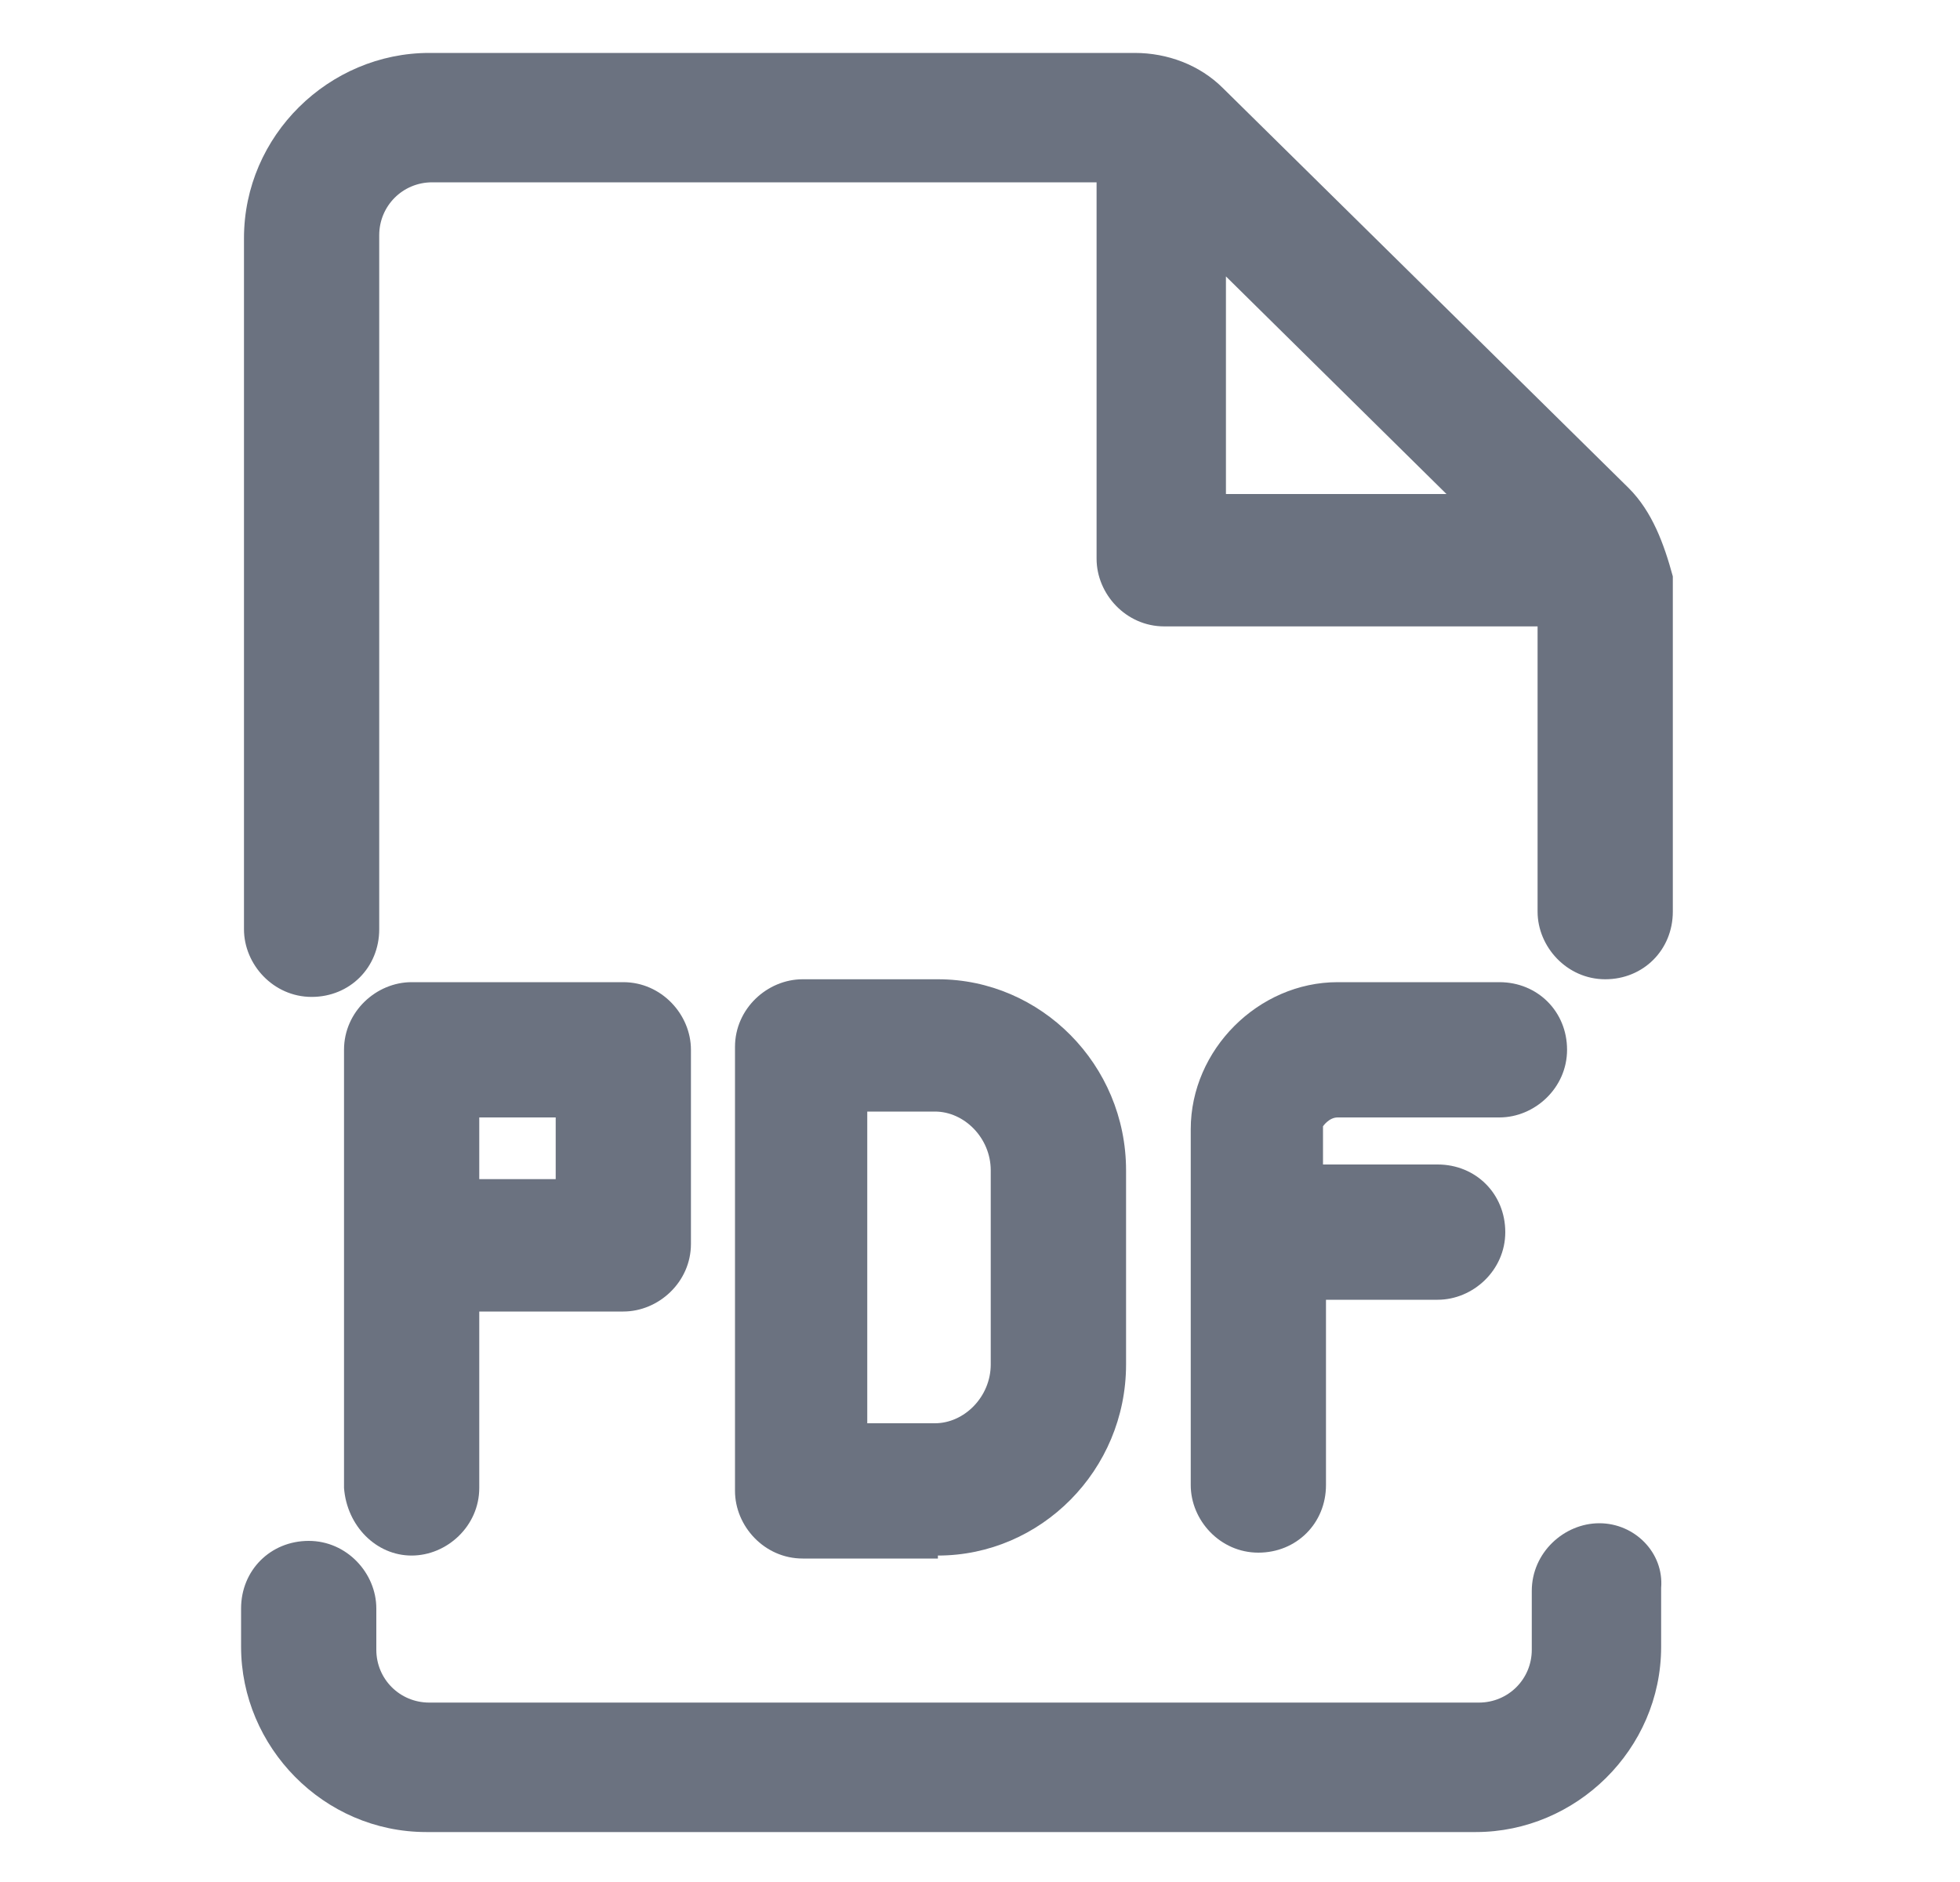
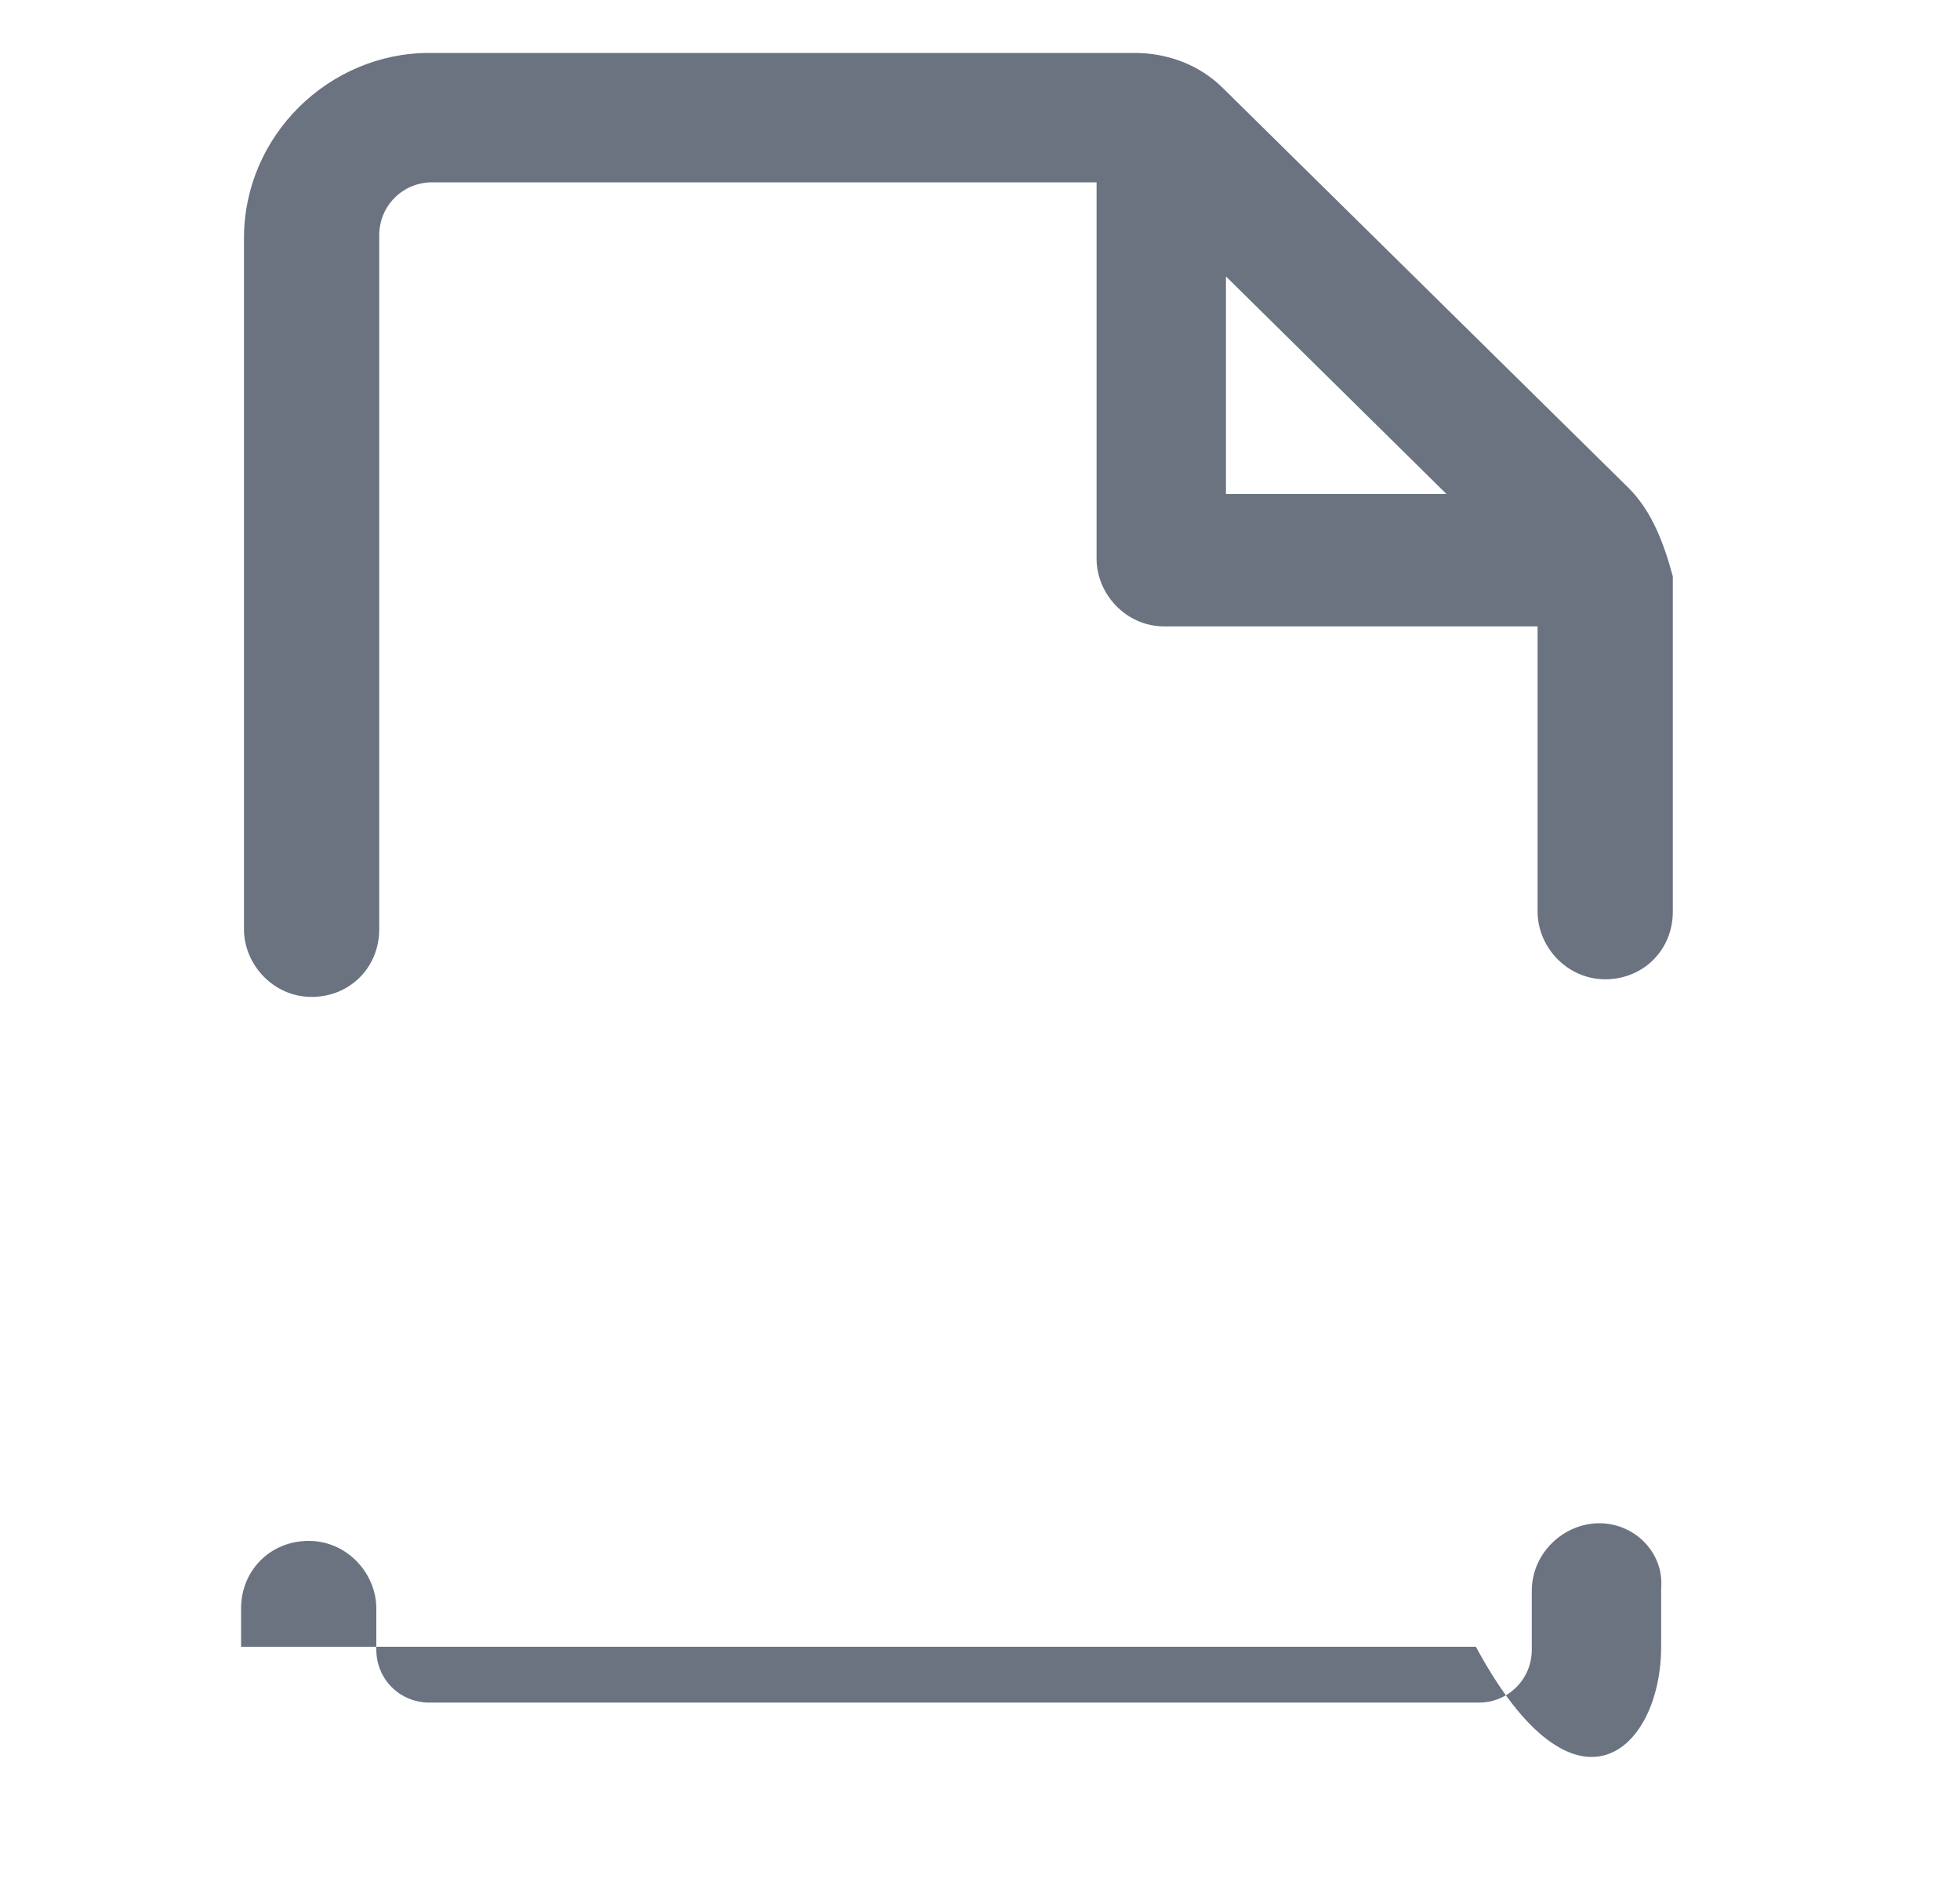
<svg xmlns="http://www.w3.org/2000/svg" width="25" height="24" viewBox="0 0 25 24" fill="none">
  <path d="M20.775 6.225L15.6 1.125C15.3 0.825 14.887 0.675 14.475 0.675H5.475C4.2 0.675 3.112 1.725 3.112 3.038V11.85C3.112 12.3 3.487 12.713 3.975 12.713C4.462 12.713 4.837 12.338 4.837 11.85V3C4.837 2.625 5.137 2.325 5.512 2.325H13.987V7.125C13.987 7.575 14.362 7.988 14.85 7.988H19.612V11.625C19.612 12.075 19.987 12.488 20.475 12.488C20.962 12.488 21.337 12.113 21.337 11.625V7.35C21.225 6.938 21.075 6.525 20.775 6.225ZM15.637 3.525L18.45 6.3H15.637V3.525Z" fill="#6B7280" />
-   <path d="M20.4 19.425C19.95 19.425 19.538 19.8 19.538 20.288V21.038C19.538 21.413 19.238 21.712 18.863 21.712H5.475C5.1 21.712 4.8 21.413 4.8 21.038V20.512C4.8 20.062 4.425 19.65 3.938 19.65C3.45 19.65 3.075 20.025 3.075 20.512V21C3.075 22.275 4.125 23.363 5.438 23.363H18.825C20.1 23.363 21.188 22.312 21.188 21V20.25C21.225 19.8 20.85 19.425 20.4 19.425Z" fill="#6B7280" />
-   <path d="M17.062 14.25H19.125C19.575 14.25 19.988 13.875 19.988 13.387C19.988 12.9 19.613 12.525 19.125 12.525H17.062C16.05 12.525 15.188 13.387 15.188 14.4V18.938C15.188 19.387 15.562 19.8 16.05 19.8C16.538 19.8 16.913 19.425 16.913 18.938V16.575H18.337C18.788 16.575 19.2 16.2 19.2 15.713C19.2 15.225 18.825 14.85 18.337 14.85H16.875V14.363C16.875 14.363 16.95 14.25 17.062 14.25Z" fill="#6B7280" />
-   <path d="M11.963 19.837C13.275 19.837 14.363 18.75 14.363 17.4V14.925C14.363 13.575 13.275 12.488 11.963 12.488H10.238C9.787 12.488 9.375 12.863 9.375 13.35V19.012C9.375 19.462 9.75 19.875 10.238 19.875H11.963V19.837ZM11.062 14.175H11.925C12.3 14.175 12.637 14.512 12.637 14.925V17.4C12.637 17.812 12.3 18.15 11.925 18.15H11.062V14.175Z" fill="#6B7280" />
-   <path d="M5.25 19.837C5.7 19.837 6.113 19.462 6.113 18.975V16.725H7.95C8.4 16.725 8.813 16.35 8.813 15.863V13.387C8.813 12.938 8.438 12.525 7.95 12.525H5.25C4.8 12.525 4.388 12.9 4.388 13.387V18.975C4.425 19.462 4.8 19.837 5.25 19.837ZM6.113 14.25H7.088V15.037H6.113V14.25Z" fill="#6B7280" />
+   <path d="M20.4 19.425C19.95 19.425 19.538 19.8 19.538 20.288V21.038C19.538 21.413 19.238 21.712 18.863 21.712H5.475C5.1 21.712 4.8 21.413 4.8 21.038V20.512C4.8 20.062 4.425 19.65 3.938 19.65C3.45 19.65 3.075 20.025 3.075 20.512V21H18.825C20.1 23.363 21.188 22.312 21.188 21V20.25C21.225 19.8 20.85 19.425 20.4 19.425Z" fill="#6B7280" />
</svg>